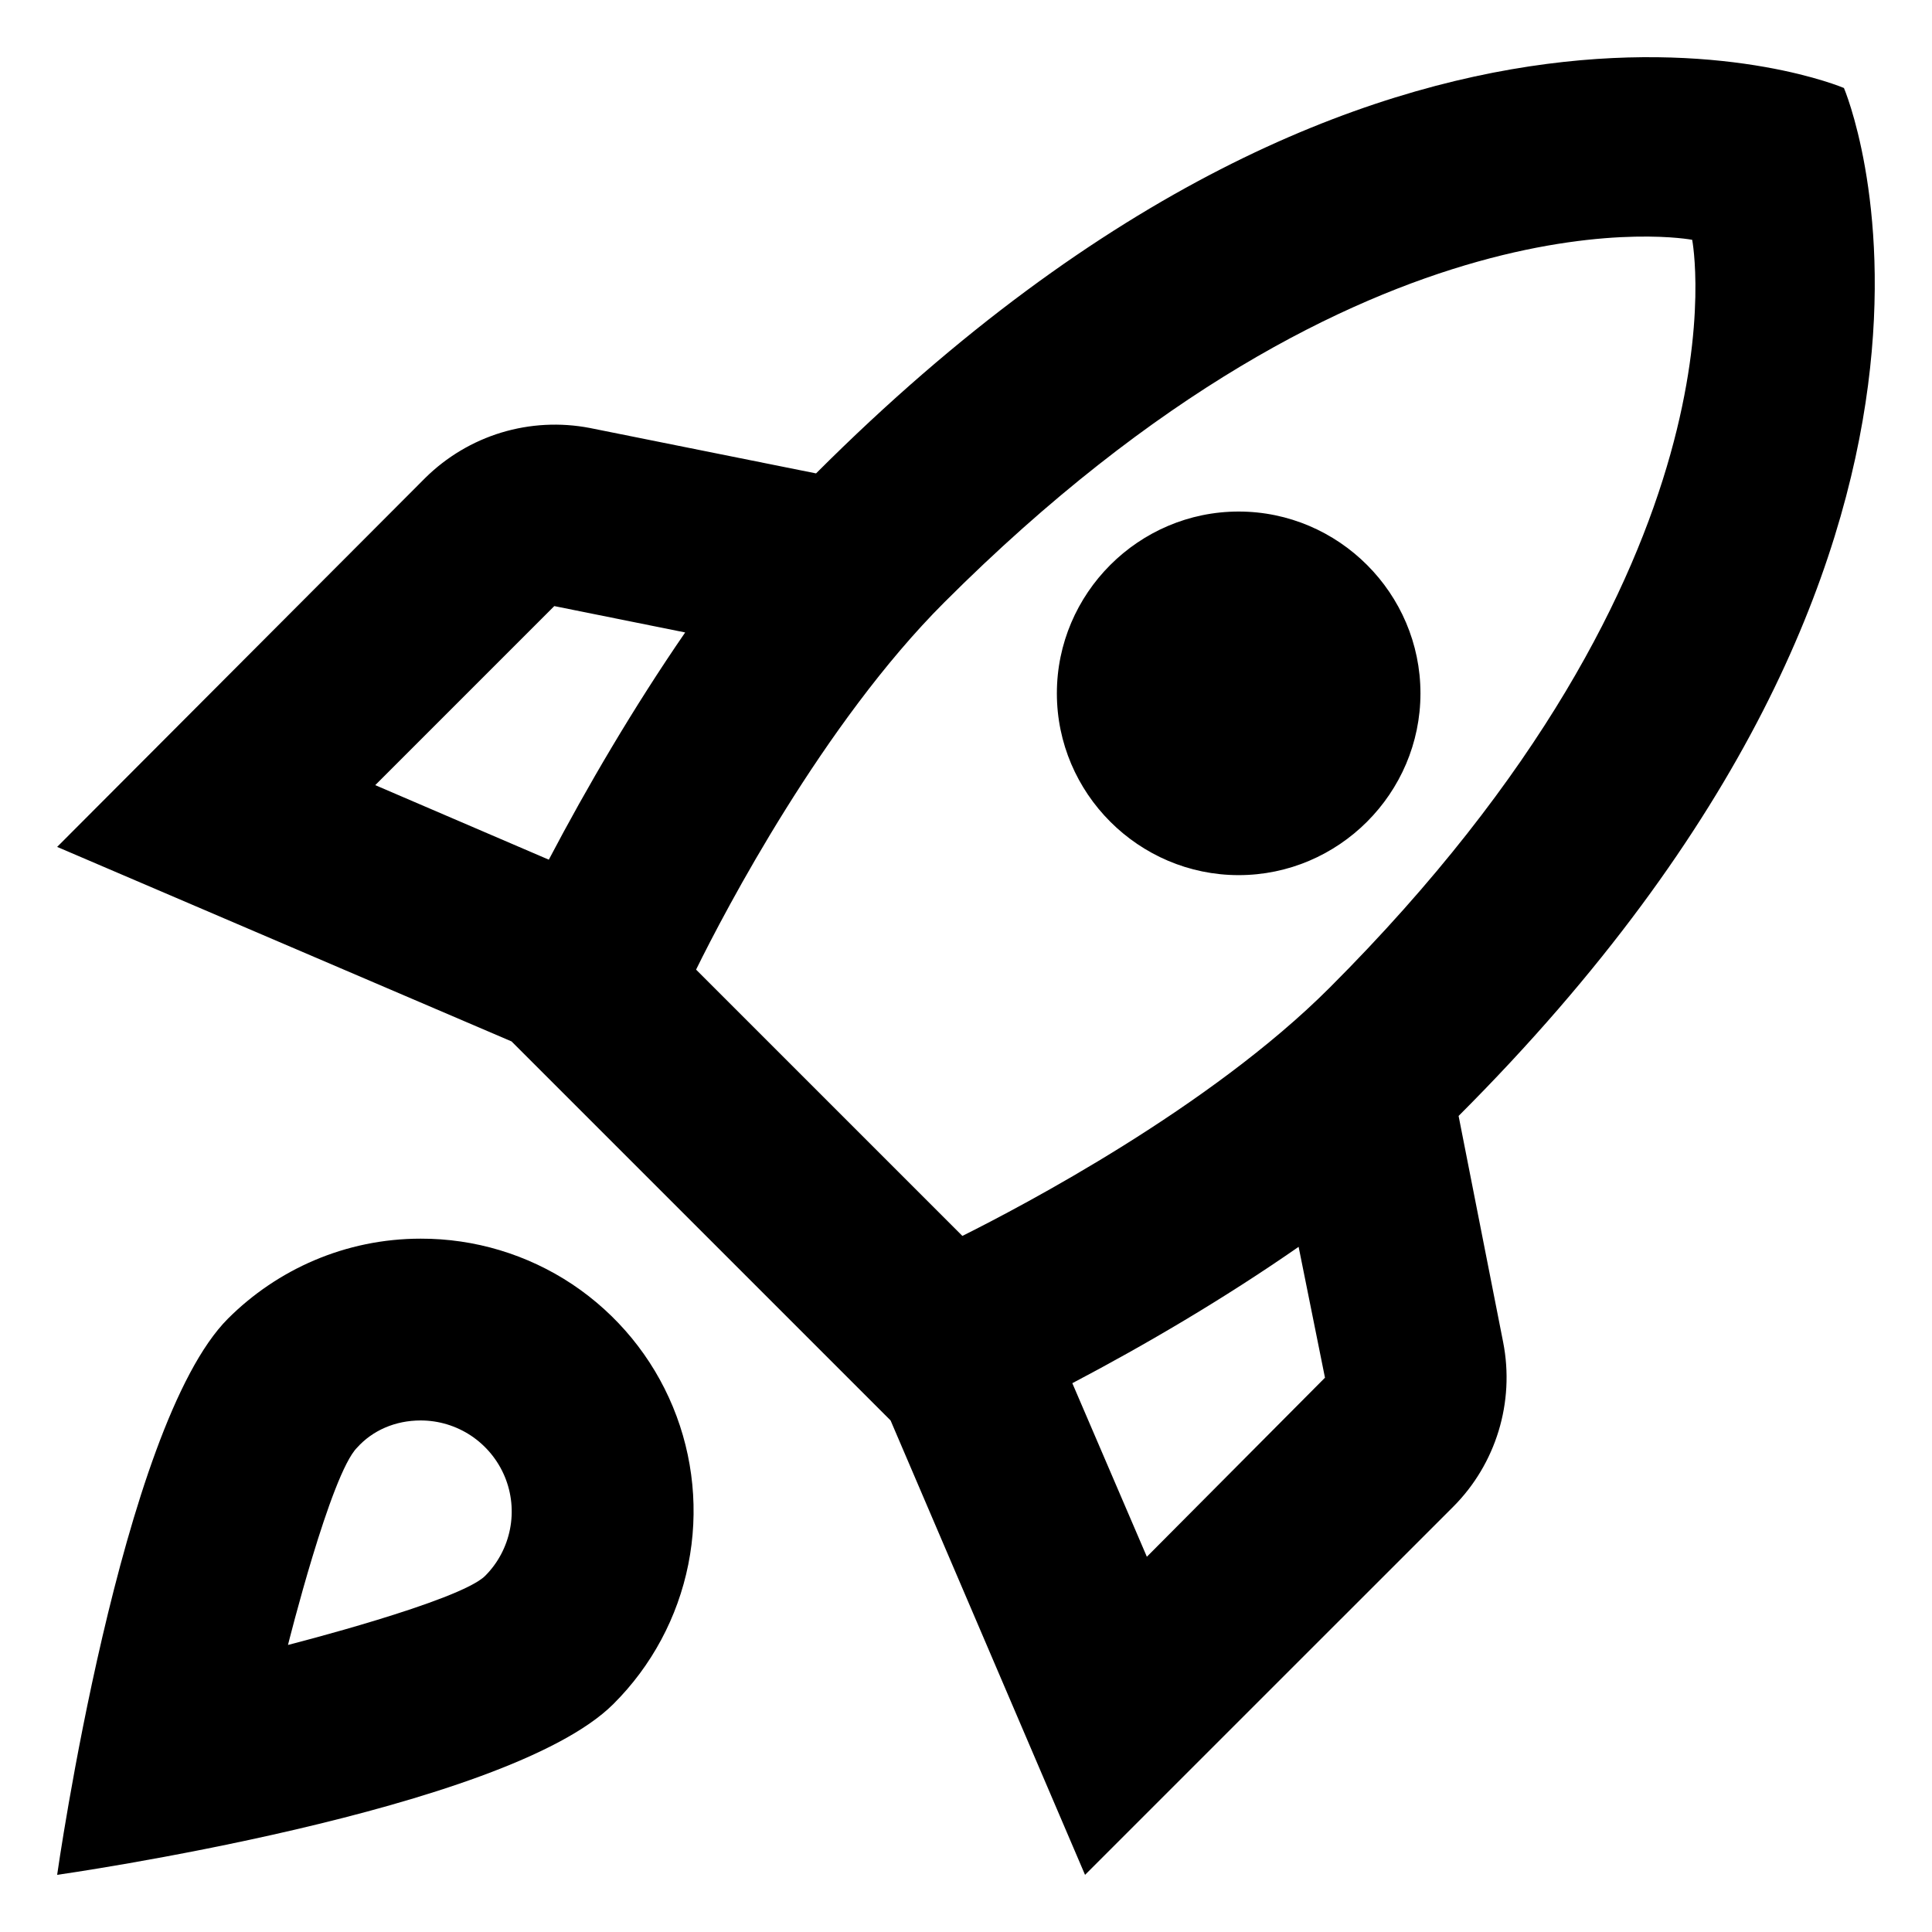
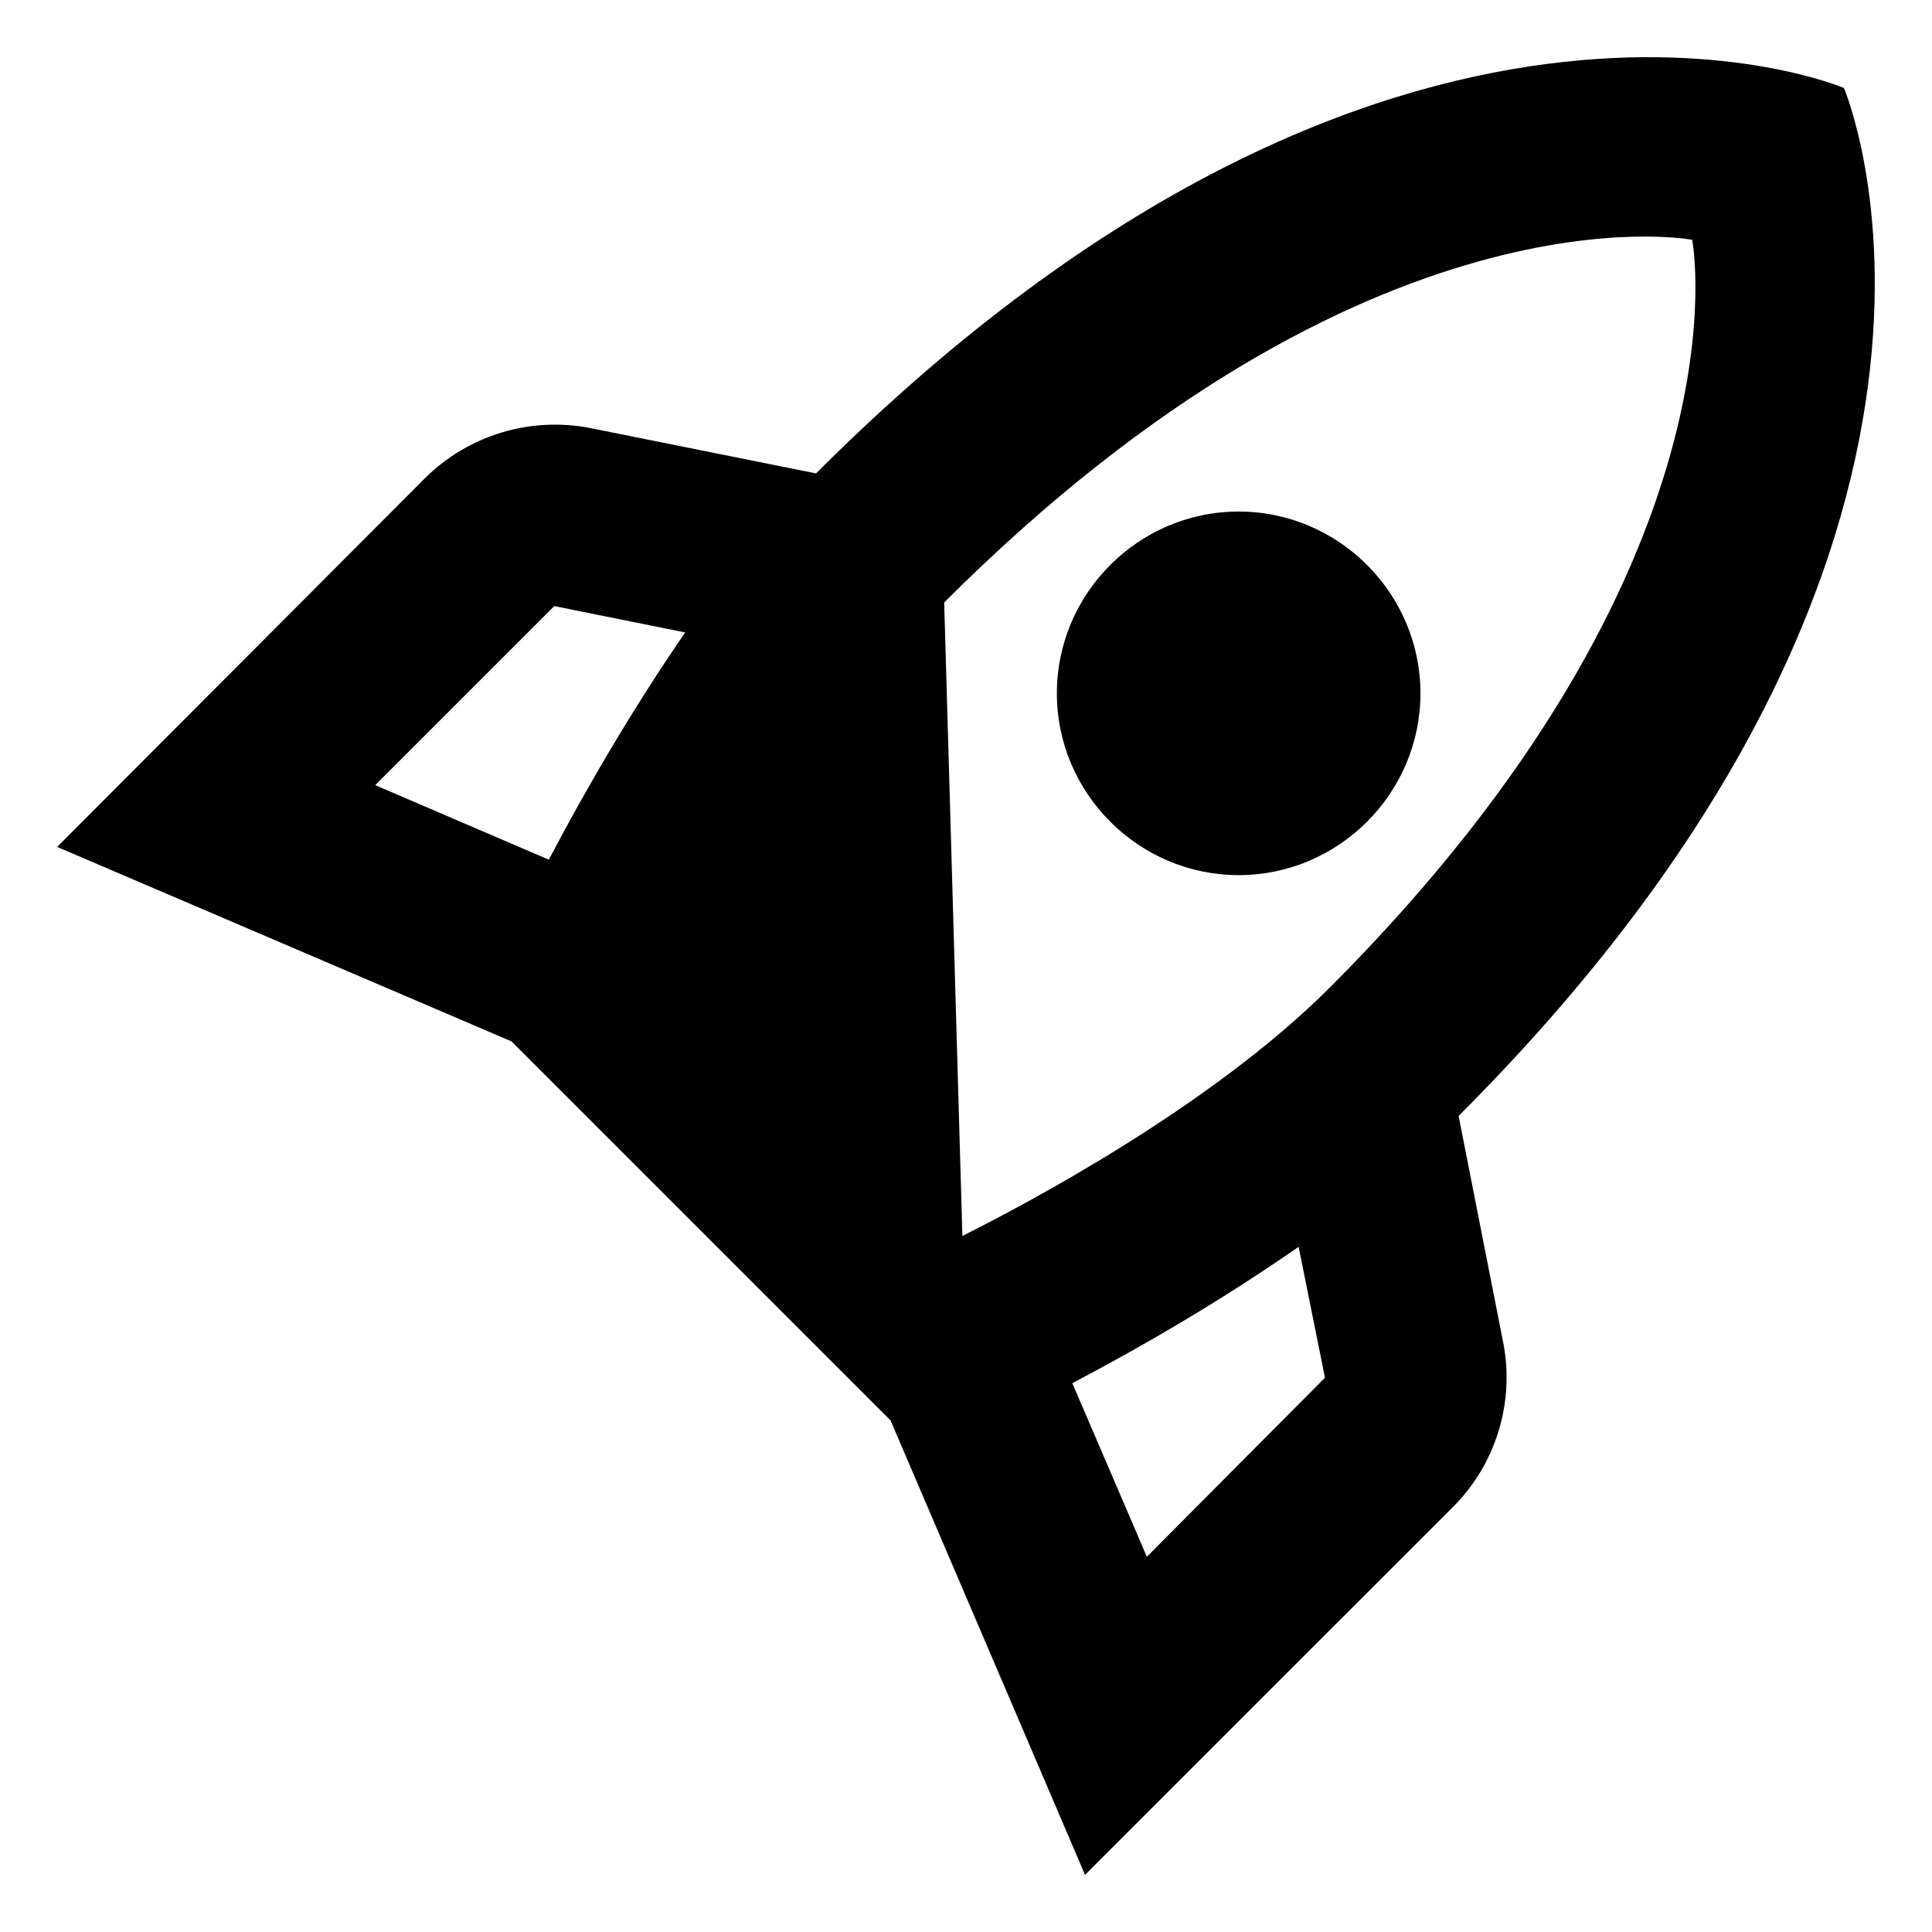
<svg xmlns="http://www.w3.org/2000/svg" width="31" height="31" viewBox="0 0 31 31" fill="none">
-   <path fill-rule="evenodd" clip-rule="evenodd" d="M29.587 1.412C29.587 1.412 32.679 8.631 23.404 17.906L24.119 21.537C24.308 22.5 24.002 23.492 23.317 24.177L17.41 30.083L14.29 22.792L8.208 16.71L0.917 13.589L6.823 7.669C7.165 7.331 7.584 7.081 8.044 6.941C8.503 6.802 8.99 6.776 9.463 6.867L13.094 7.596C22.369 -1.679 29.587 1.412 29.587 1.412ZM6.021 12.598L8.806 13.794C9.419 12.627 10.162 11.358 10.994 10.148L8.894 9.725L6.021 12.598ZM17.206 22.194L18.402 24.979L21.26 22.106L20.837 20.006C19.642 20.837 18.373 21.581 17.206 22.194ZM15.442 19.831C16.404 19.35 19.408 17.775 21.333 15.85C28.158 9.025 27.152 3.848 27.152 3.848C27.152 3.848 21.975 2.842 15.15 9.667C13.21 11.606 11.635 14.61 11.169 15.558L15.442 19.831ZM22.792 11.125C22.792 12.729 21.479 14.042 19.875 14.042C18.271 14.042 16.958 12.729 16.958 11.125C16.958 9.521 18.271 8.208 19.875 8.208C21.479 8.208 22.792 9.521 22.792 11.125Z" fill="black" />
-   <path fill-rule="evenodd" clip-rule="evenodd" d="M6.75 19.875C5.54 19.875 4.446 20.371 3.658 21.158C1.938 22.879 0.917 30.083 0.917 30.083C0.917 30.083 8.121 29.062 9.842 27.342C10.456 26.731 10.874 25.951 11.044 25.102C11.214 24.253 11.128 23.373 10.797 22.573C10.466 21.772 9.904 21.089 9.184 20.608C8.463 20.128 7.616 19.873 6.75 19.875ZM4.621 26.394C4.621 26.394 7.377 25.694 7.785 25.285C7.989 25.081 8.127 24.82 8.183 24.537C8.239 24.253 8.21 23.96 8.099 23.693C7.988 23.427 7.801 23.199 7.561 23.038C7.321 22.878 7.039 22.792 6.75 22.792C6.342 22.792 5.977 22.952 5.729 23.229C5.306 23.652 4.621 26.394 4.621 26.394Z" fill="black" />
+   <path fill-rule="evenodd" clip-rule="evenodd" d="M29.587 1.412C29.587 1.412 32.679 8.631 23.404 17.906L24.119 21.537C24.308 22.5 24.002 23.492 23.317 24.177L17.41 30.083L14.29 22.792L8.208 16.71L0.917 13.589L6.823 7.669C7.165 7.331 7.584 7.081 8.044 6.941C8.503 6.802 8.99 6.776 9.463 6.867L13.094 7.596C22.369 -1.679 29.587 1.412 29.587 1.412ZM6.021 12.598L8.806 13.794C9.419 12.627 10.162 11.358 10.994 10.148L8.894 9.725L6.021 12.598ZM17.206 22.194L18.402 24.979L21.26 22.106L20.837 20.006C19.642 20.837 18.373 21.581 17.206 22.194ZM15.442 19.831C16.404 19.35 19.408 17.775 21.333 15.85C28.158 9.025 27.152 3.848 27.152 3.848C27.152 3.848 21.975 2.842 15.15 9.667L15.442 19.831ZM22.792 11.125C22.792 12.729 21.479 14.042 19.875 14.042C18.271 14.042 16.958 12.729 16.958 11.125C16.958 9.521 18.271 8.208 19.875 8.208C21.479 8.208 22.792 9.521 22.792 11.125Z" fill="black" />
</svg>